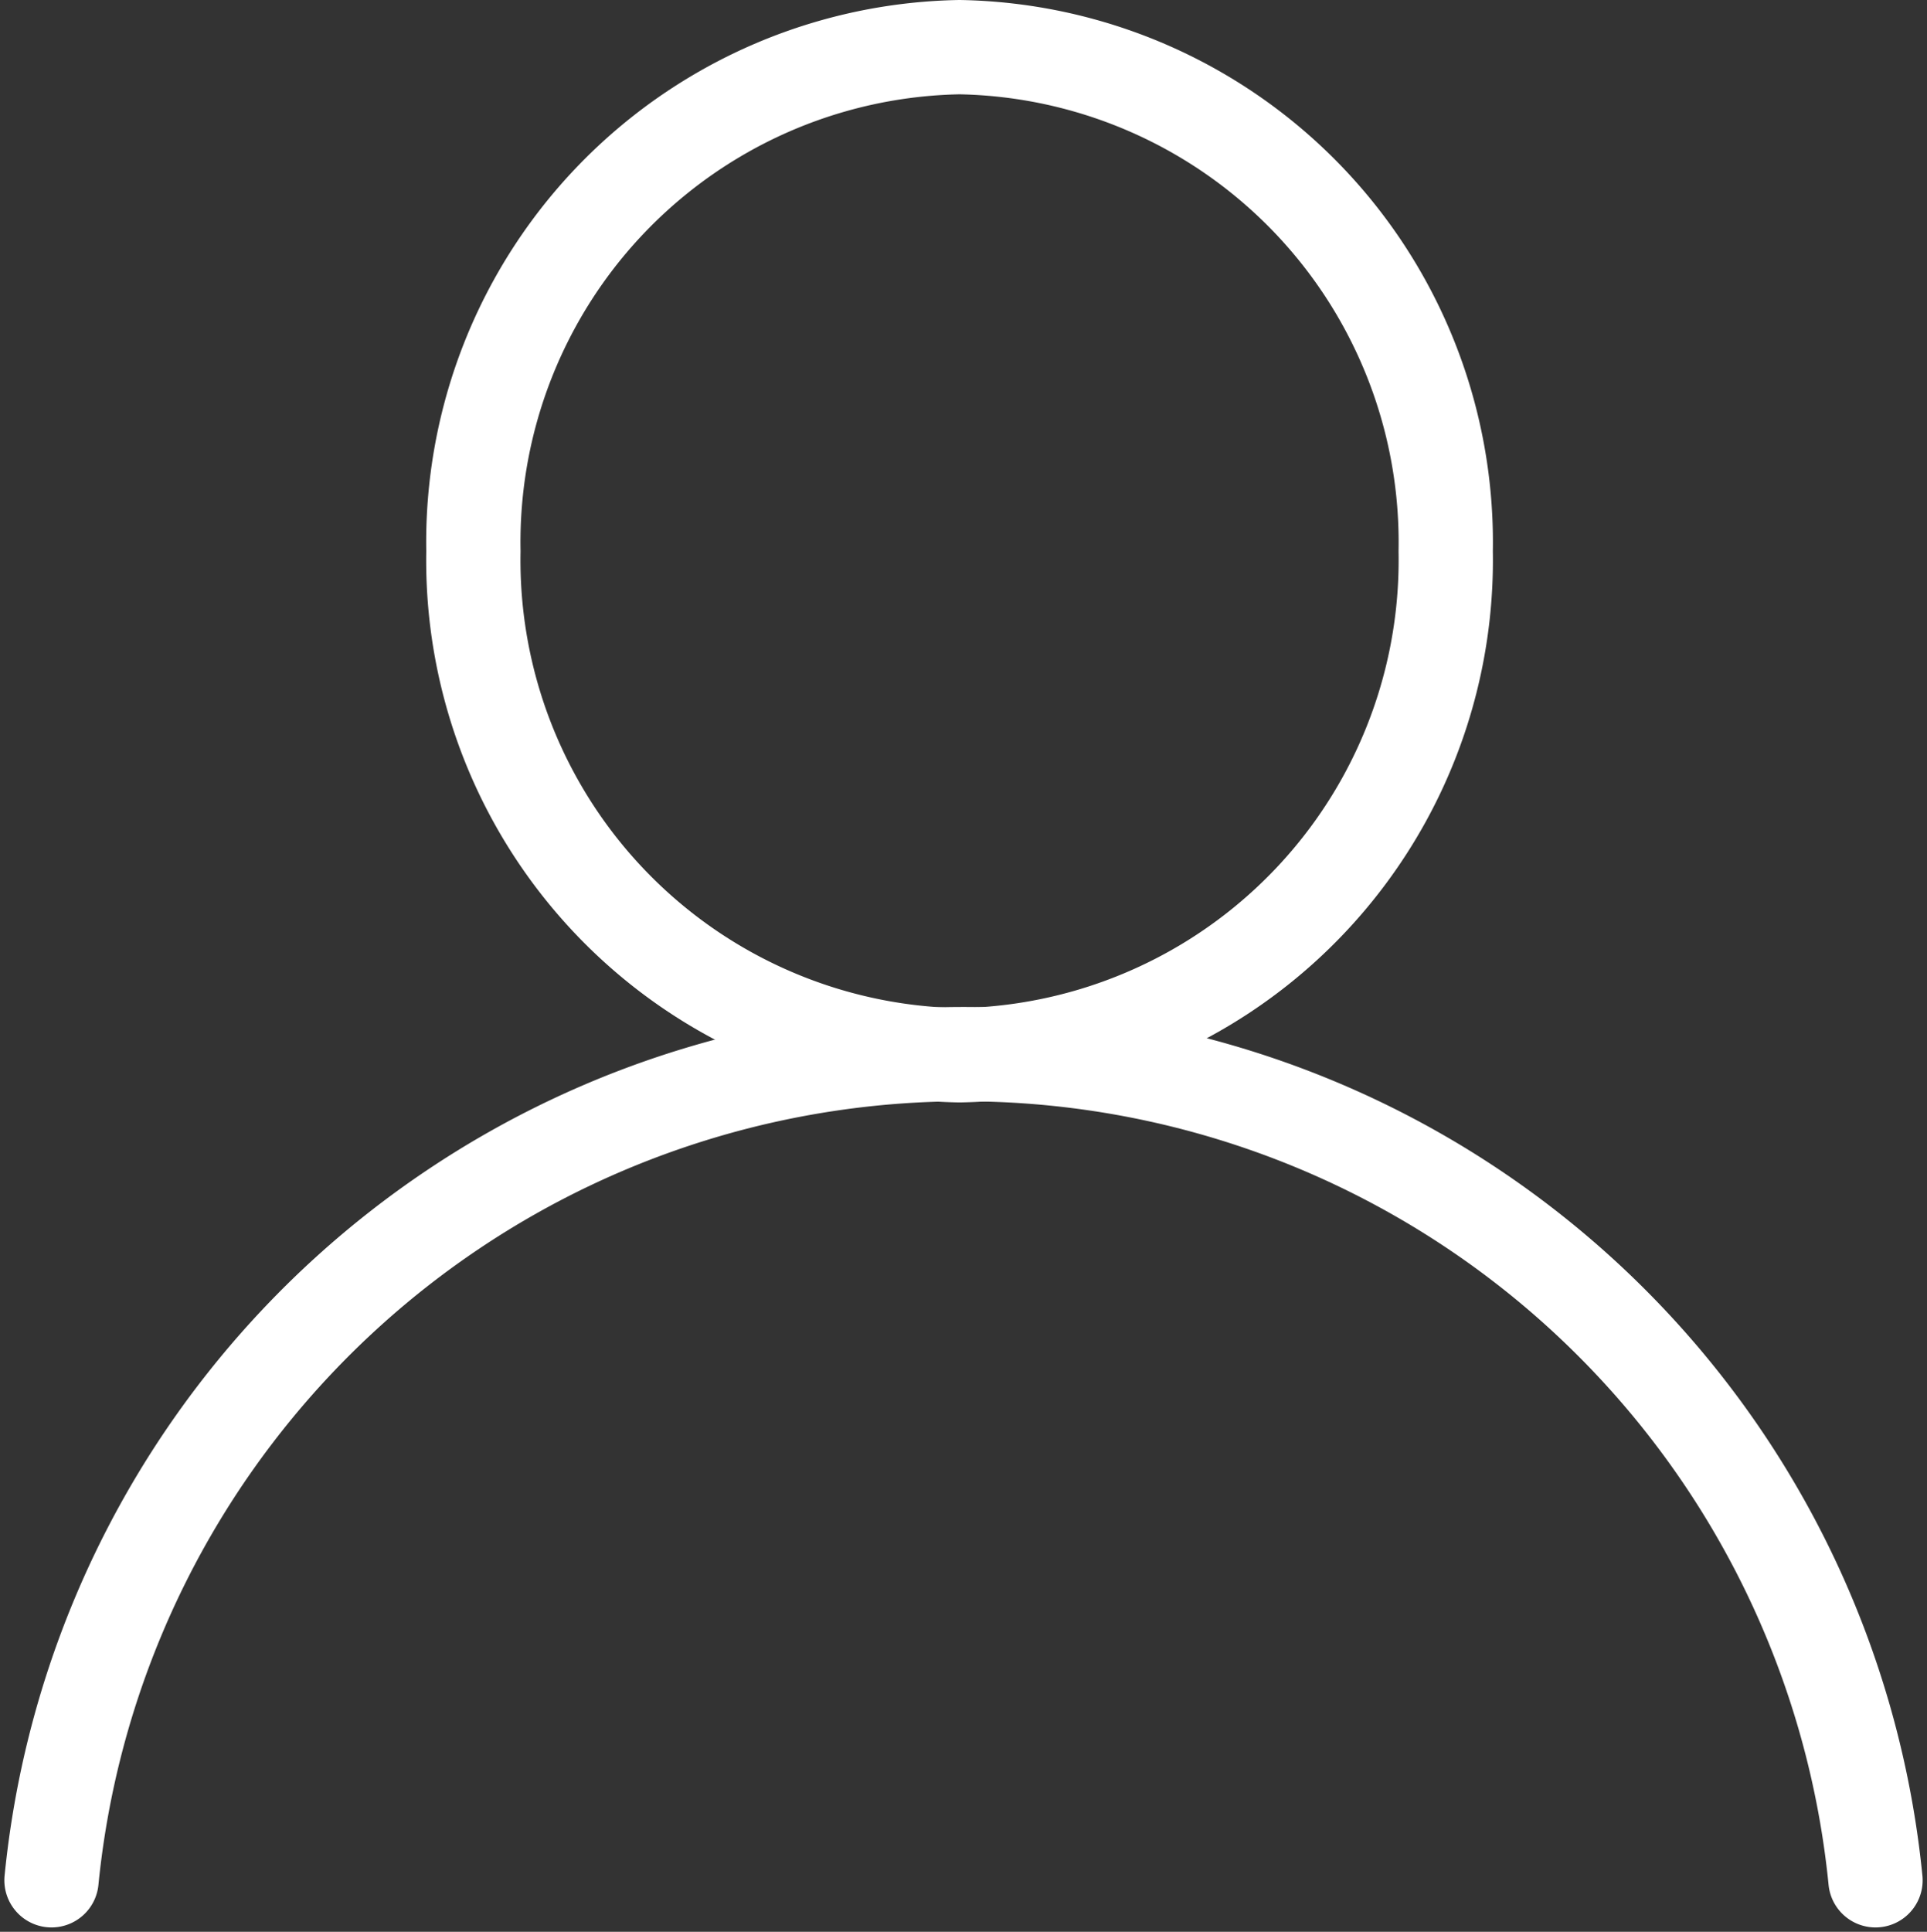
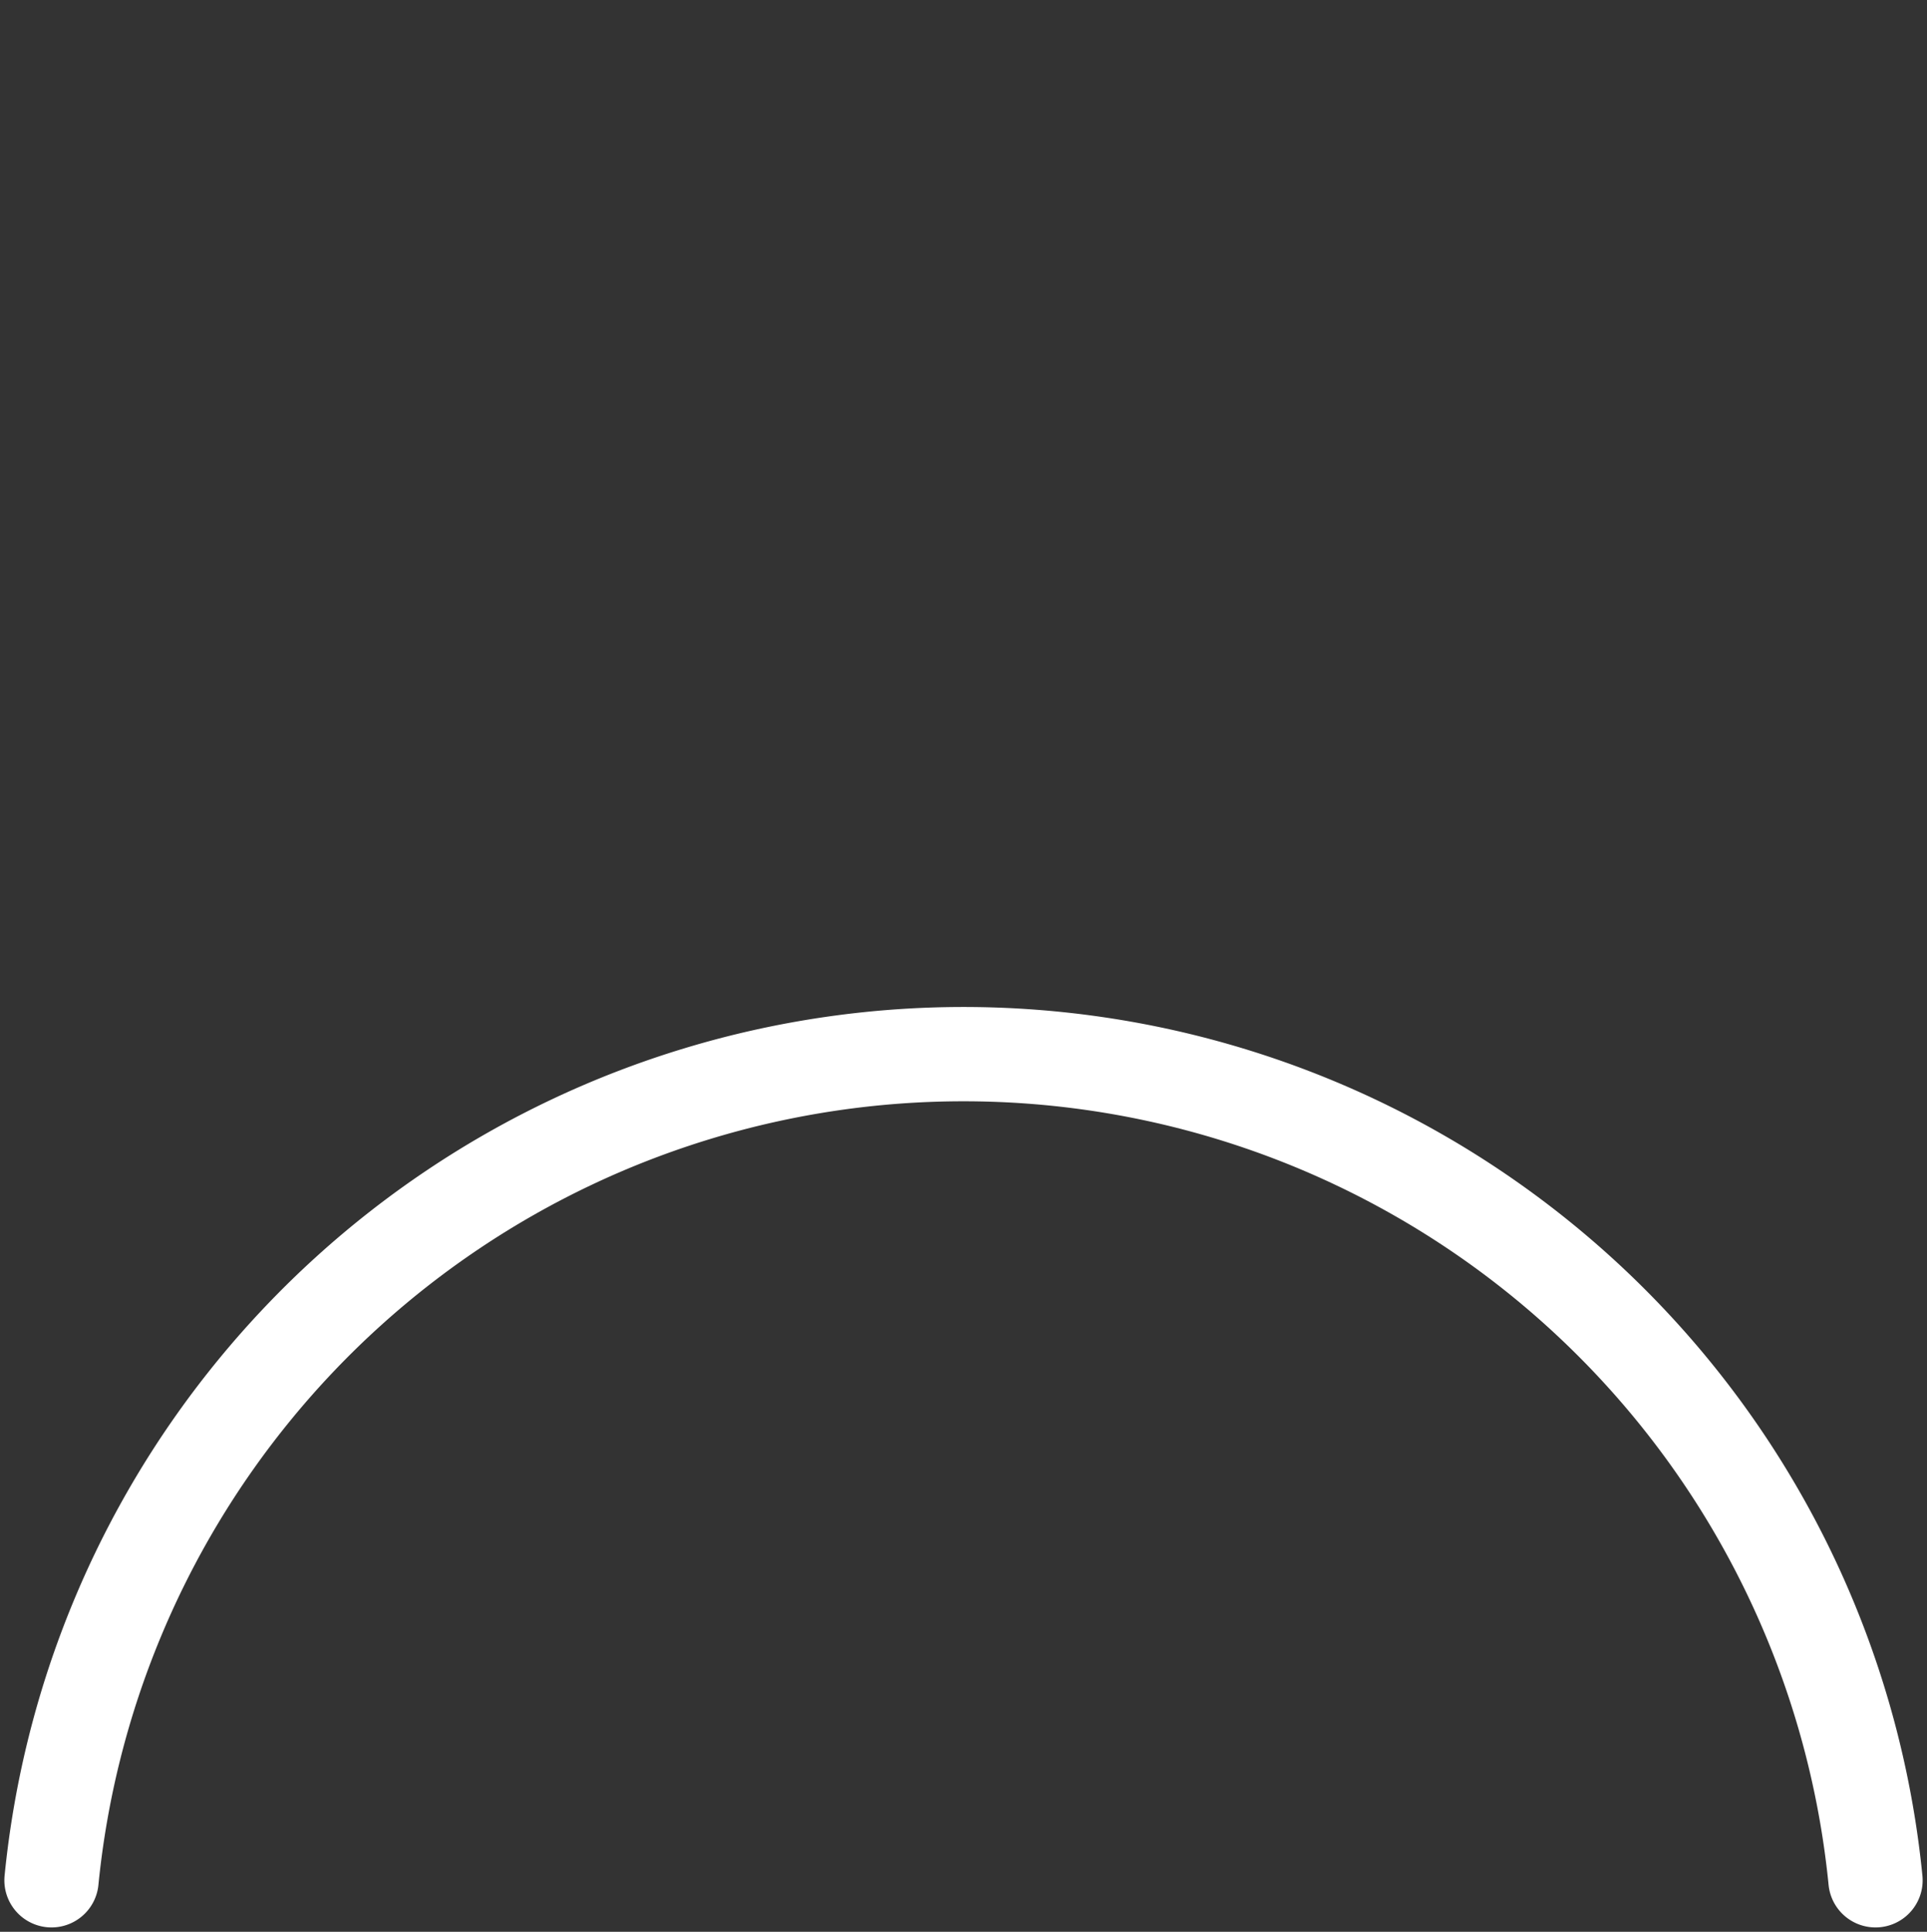
<svg xmlns="http://www.w3.org/2000/svg" width="32.702" height="32.777" viewBox="0 0 32.702 32.777">
  <rect x="0" y="0" width="32.702" height="32.777" fill="#333333" stroke="none" />
  <g id="mypage" transform="translate(-4.626 -3.117)">
    <path id="Path_73" data-name="Path 73" d="M36.454,35.02a15.553,15.553,0,0,0-30.954,0" fill="none" stroke="#fff" stroke-linecap="round" stroke-linejoin="round" stroke-width="1.6" fill-rule="evenodd" />
-     <path id="Path_74" data-name="Path 74" d="M29.16,12.47a8.4,8.4,0,0,1-8.25,8.552,8.4,8.4,0,0,1-8.25-8.553,8.4,8.4,0,0,1,8.25-8.552,8.4,8.4,0,0,1,8.25,8.552Z" fill="none" stroke="#fff" stroke-linejoin="round" stroke-width="1.6" fill-rule="evenodd" />
  </g>
</svg>